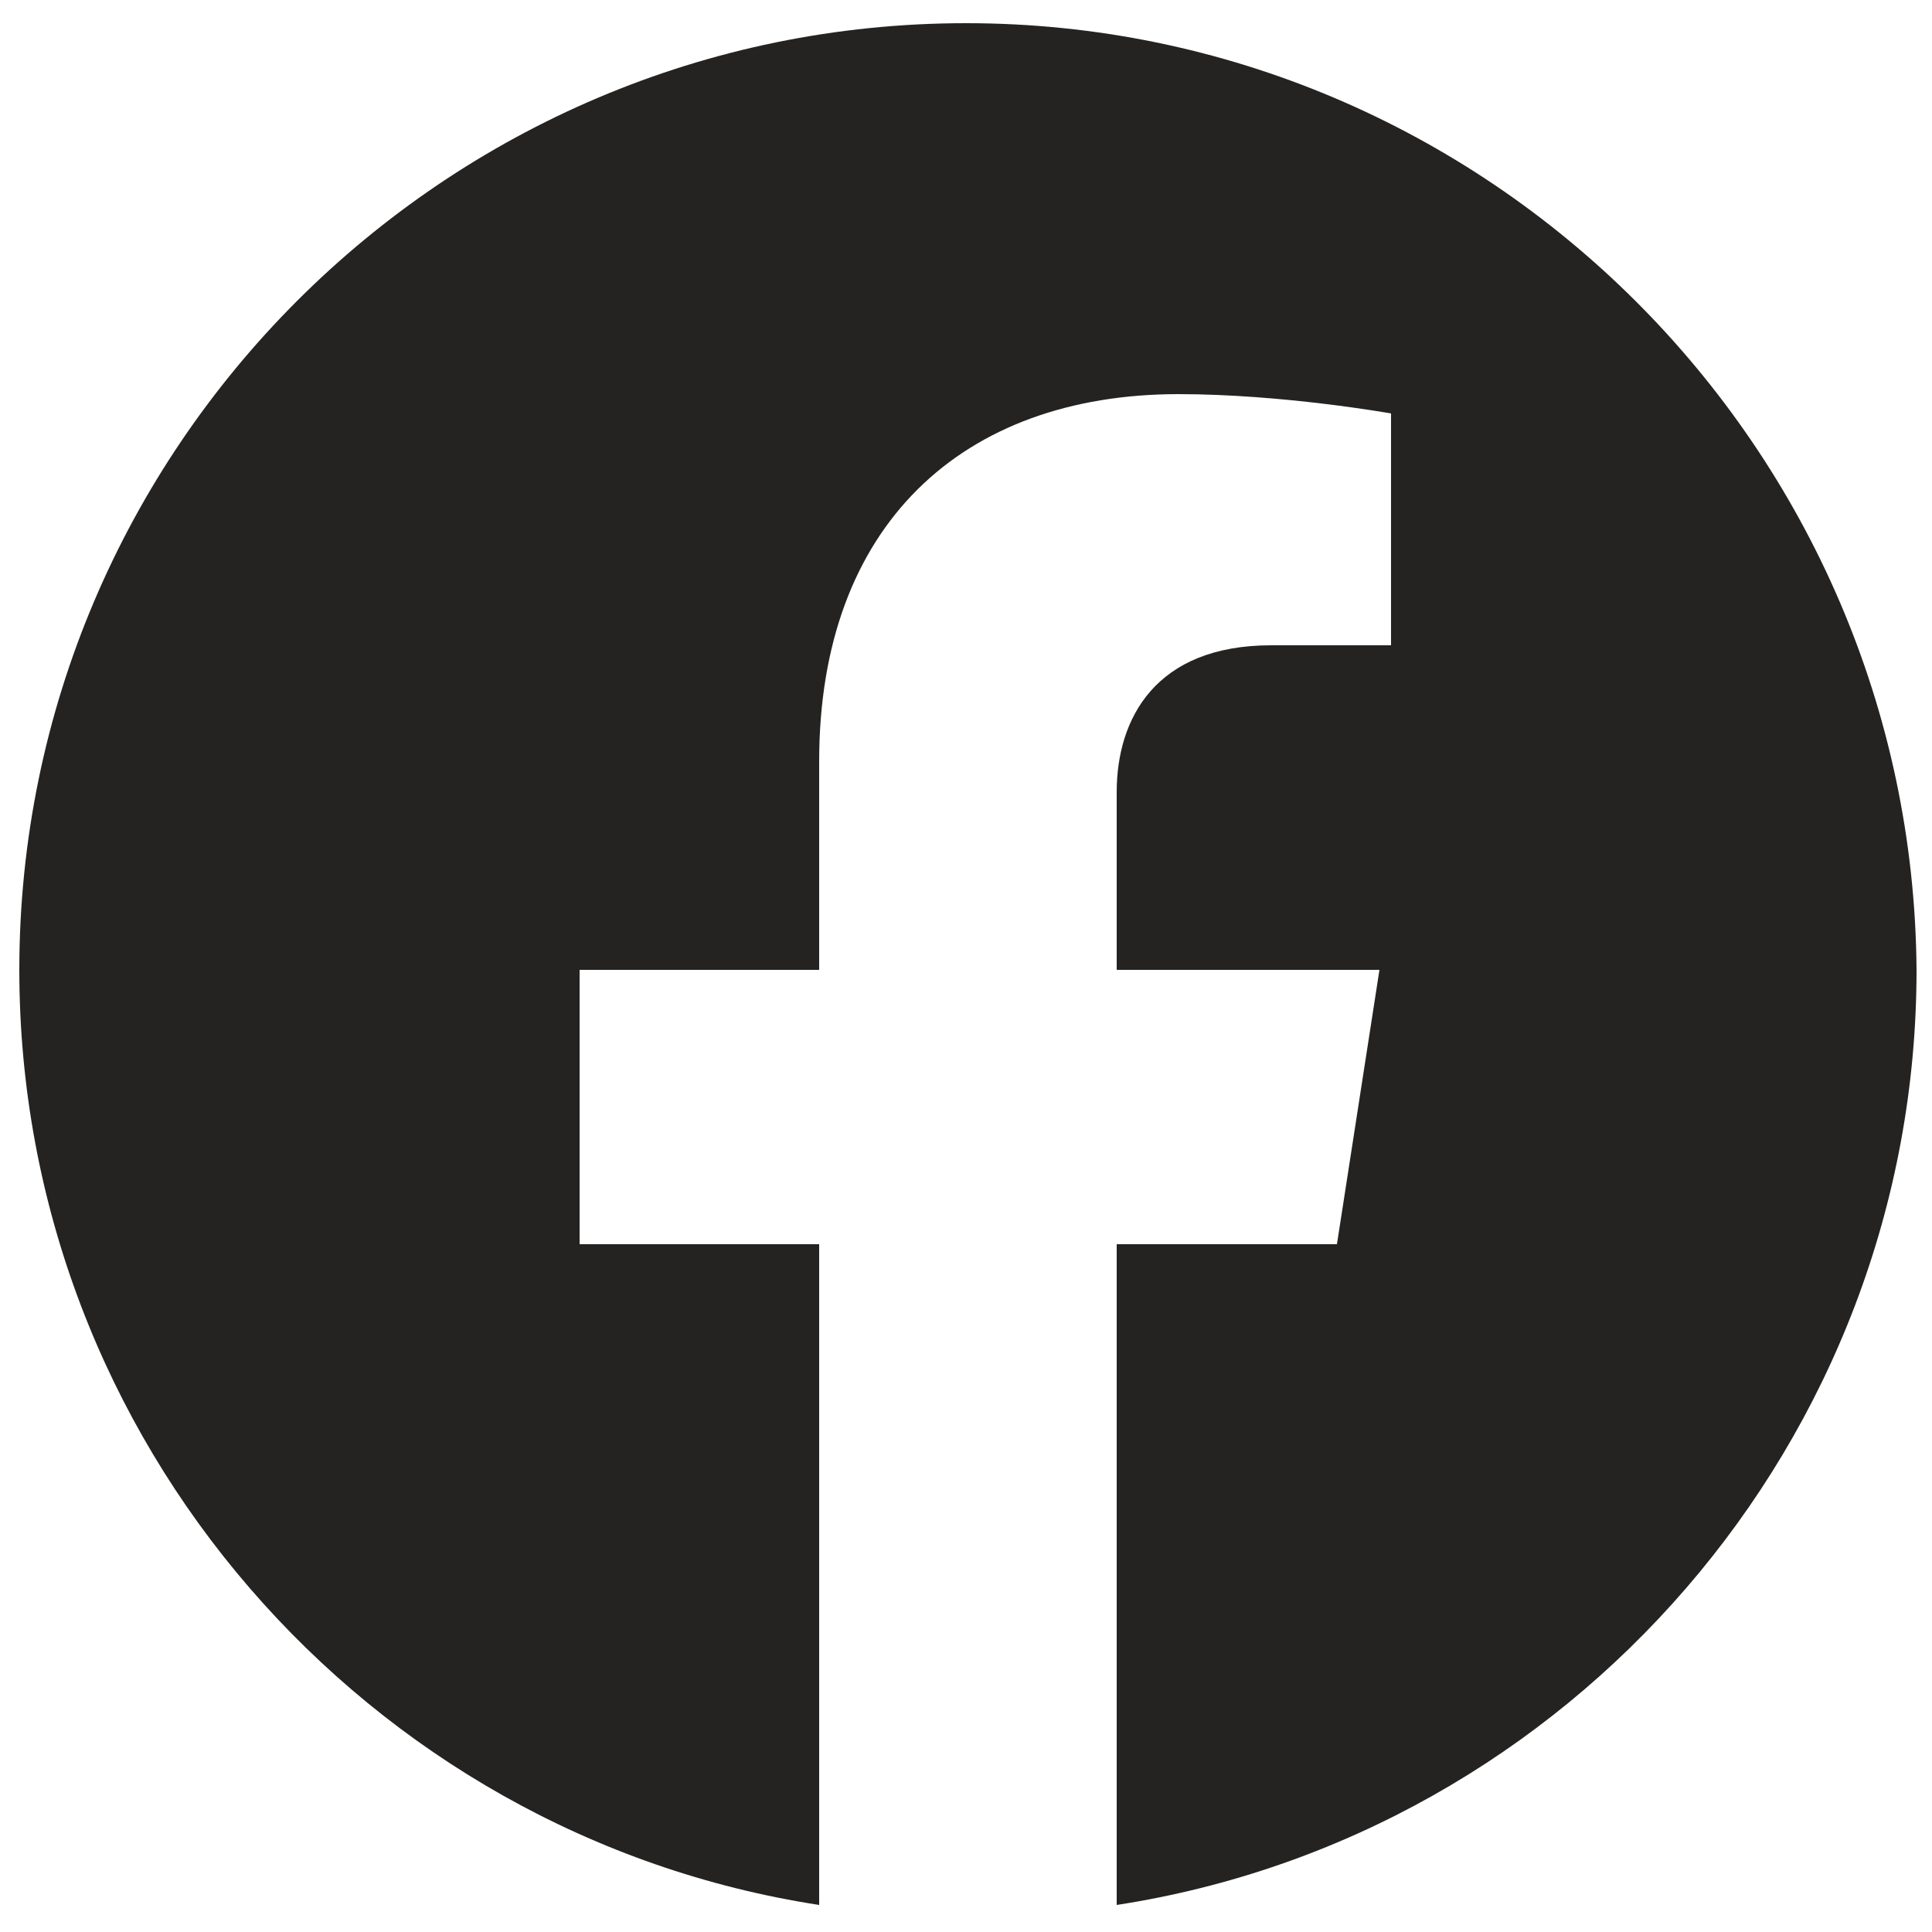
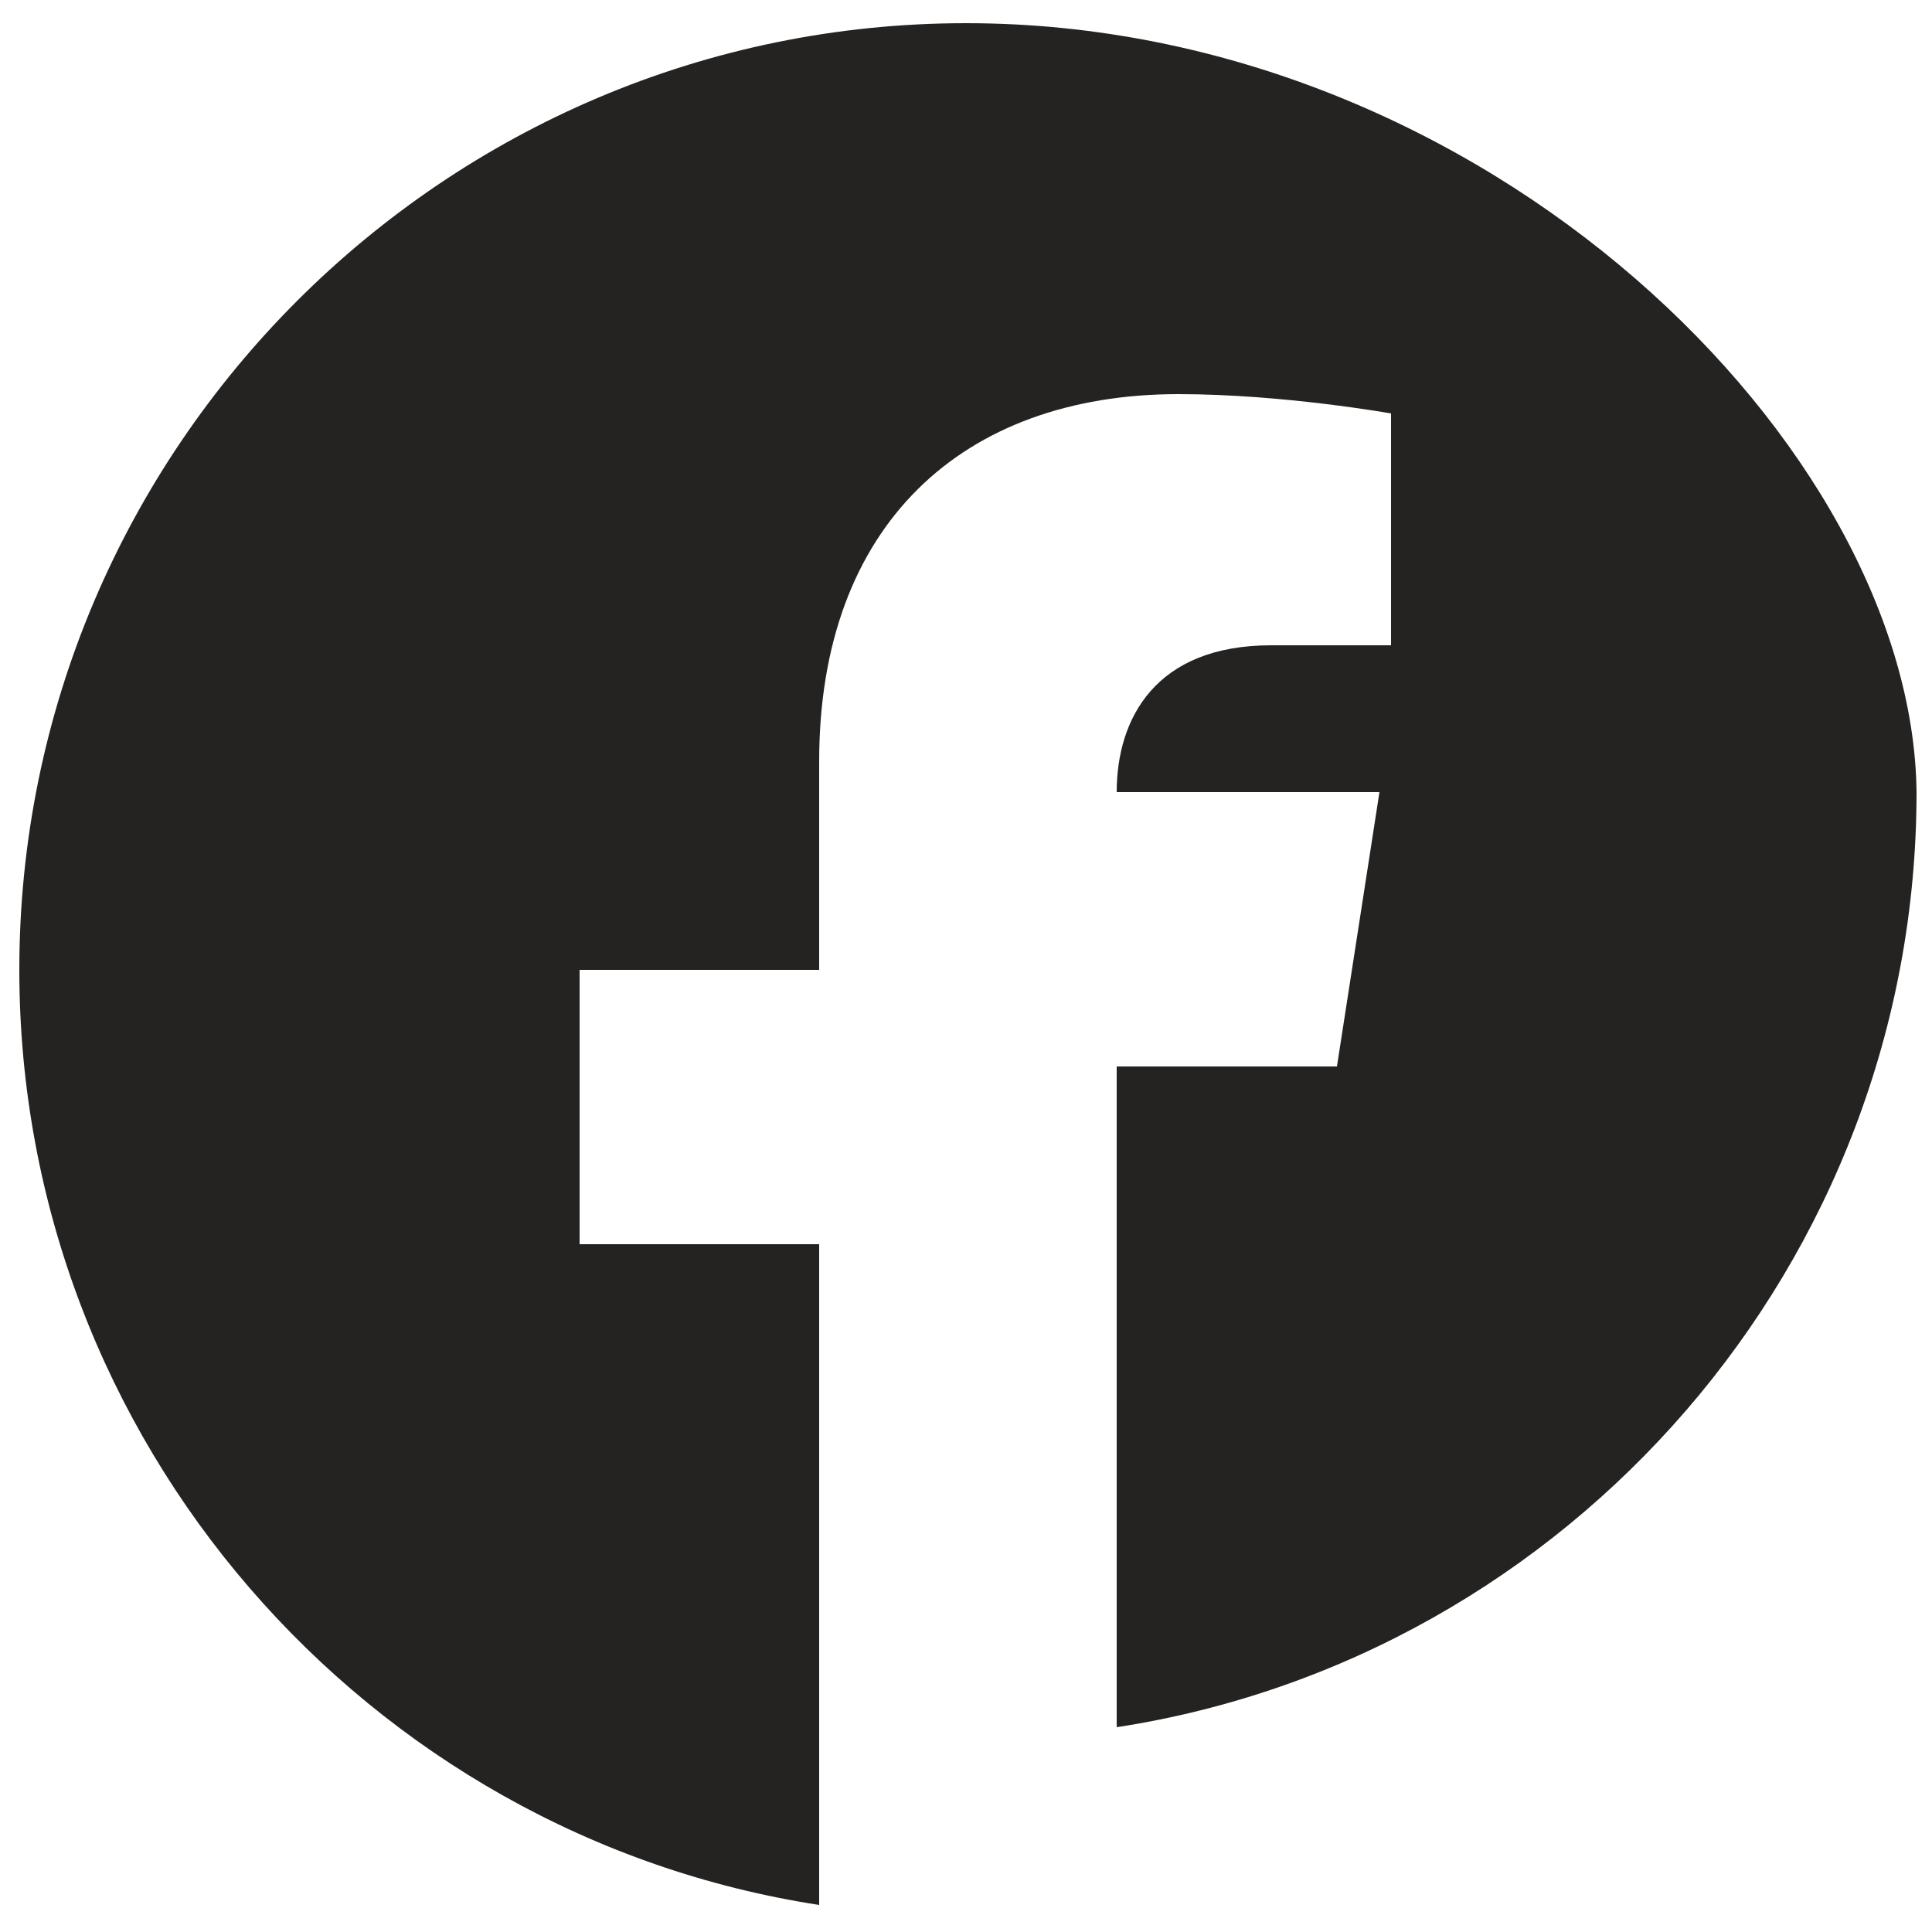
<svg xmlns="http://www.w3.org/2000/svg" version="1.1" id="Layer_1" x="0px" y="0px" viewBox="0 0 50 50" style="enable-background:new 0 0 50 50;" xml:space="preserve">
  <style type="text/css">
	.st0{fill:#242321;}
</style>
-   <path class="st0" d="M25,0.6c-13.5,0-24.5,11-24.5,24.5c0,12.2,9,22.4,20.7,24.2V32.2H15v-7.1h6.2v-5.4c0-6.1,3.7-9.5,9.3-9.5  c2.7,0,5.5,0.5,5.5,0.5v6h-3.1c-3,0-4,1.9-4,3.8v4.6h6.8l-1.1,7.1h-5.7v17.1c11.7-1.8,20.7-12,20.7-24.2C49.5,11.6,38.5,0.6,25,0.6z  " />
+   <path class="st0" d="M25,0.6c-13.5,0-24.5,11-24.5,24.5c0,12.2,9,22.4,20.7,24.2V32.2H15v-7.1h6.2v-5.4c0-6.1,3.7-9.5,9.3-9.5  c2.7,0,5.5,0.5,5.5,0.5v6h-3.1c-3,0-4,1.9-4,3.8h6.8l-1.1,7.1h-5.7v17.1c11.7-1.8,20.7-12,20.7-24.2C49.5,11.6,38.5,0.6,25,0.6z  " />
</svg>